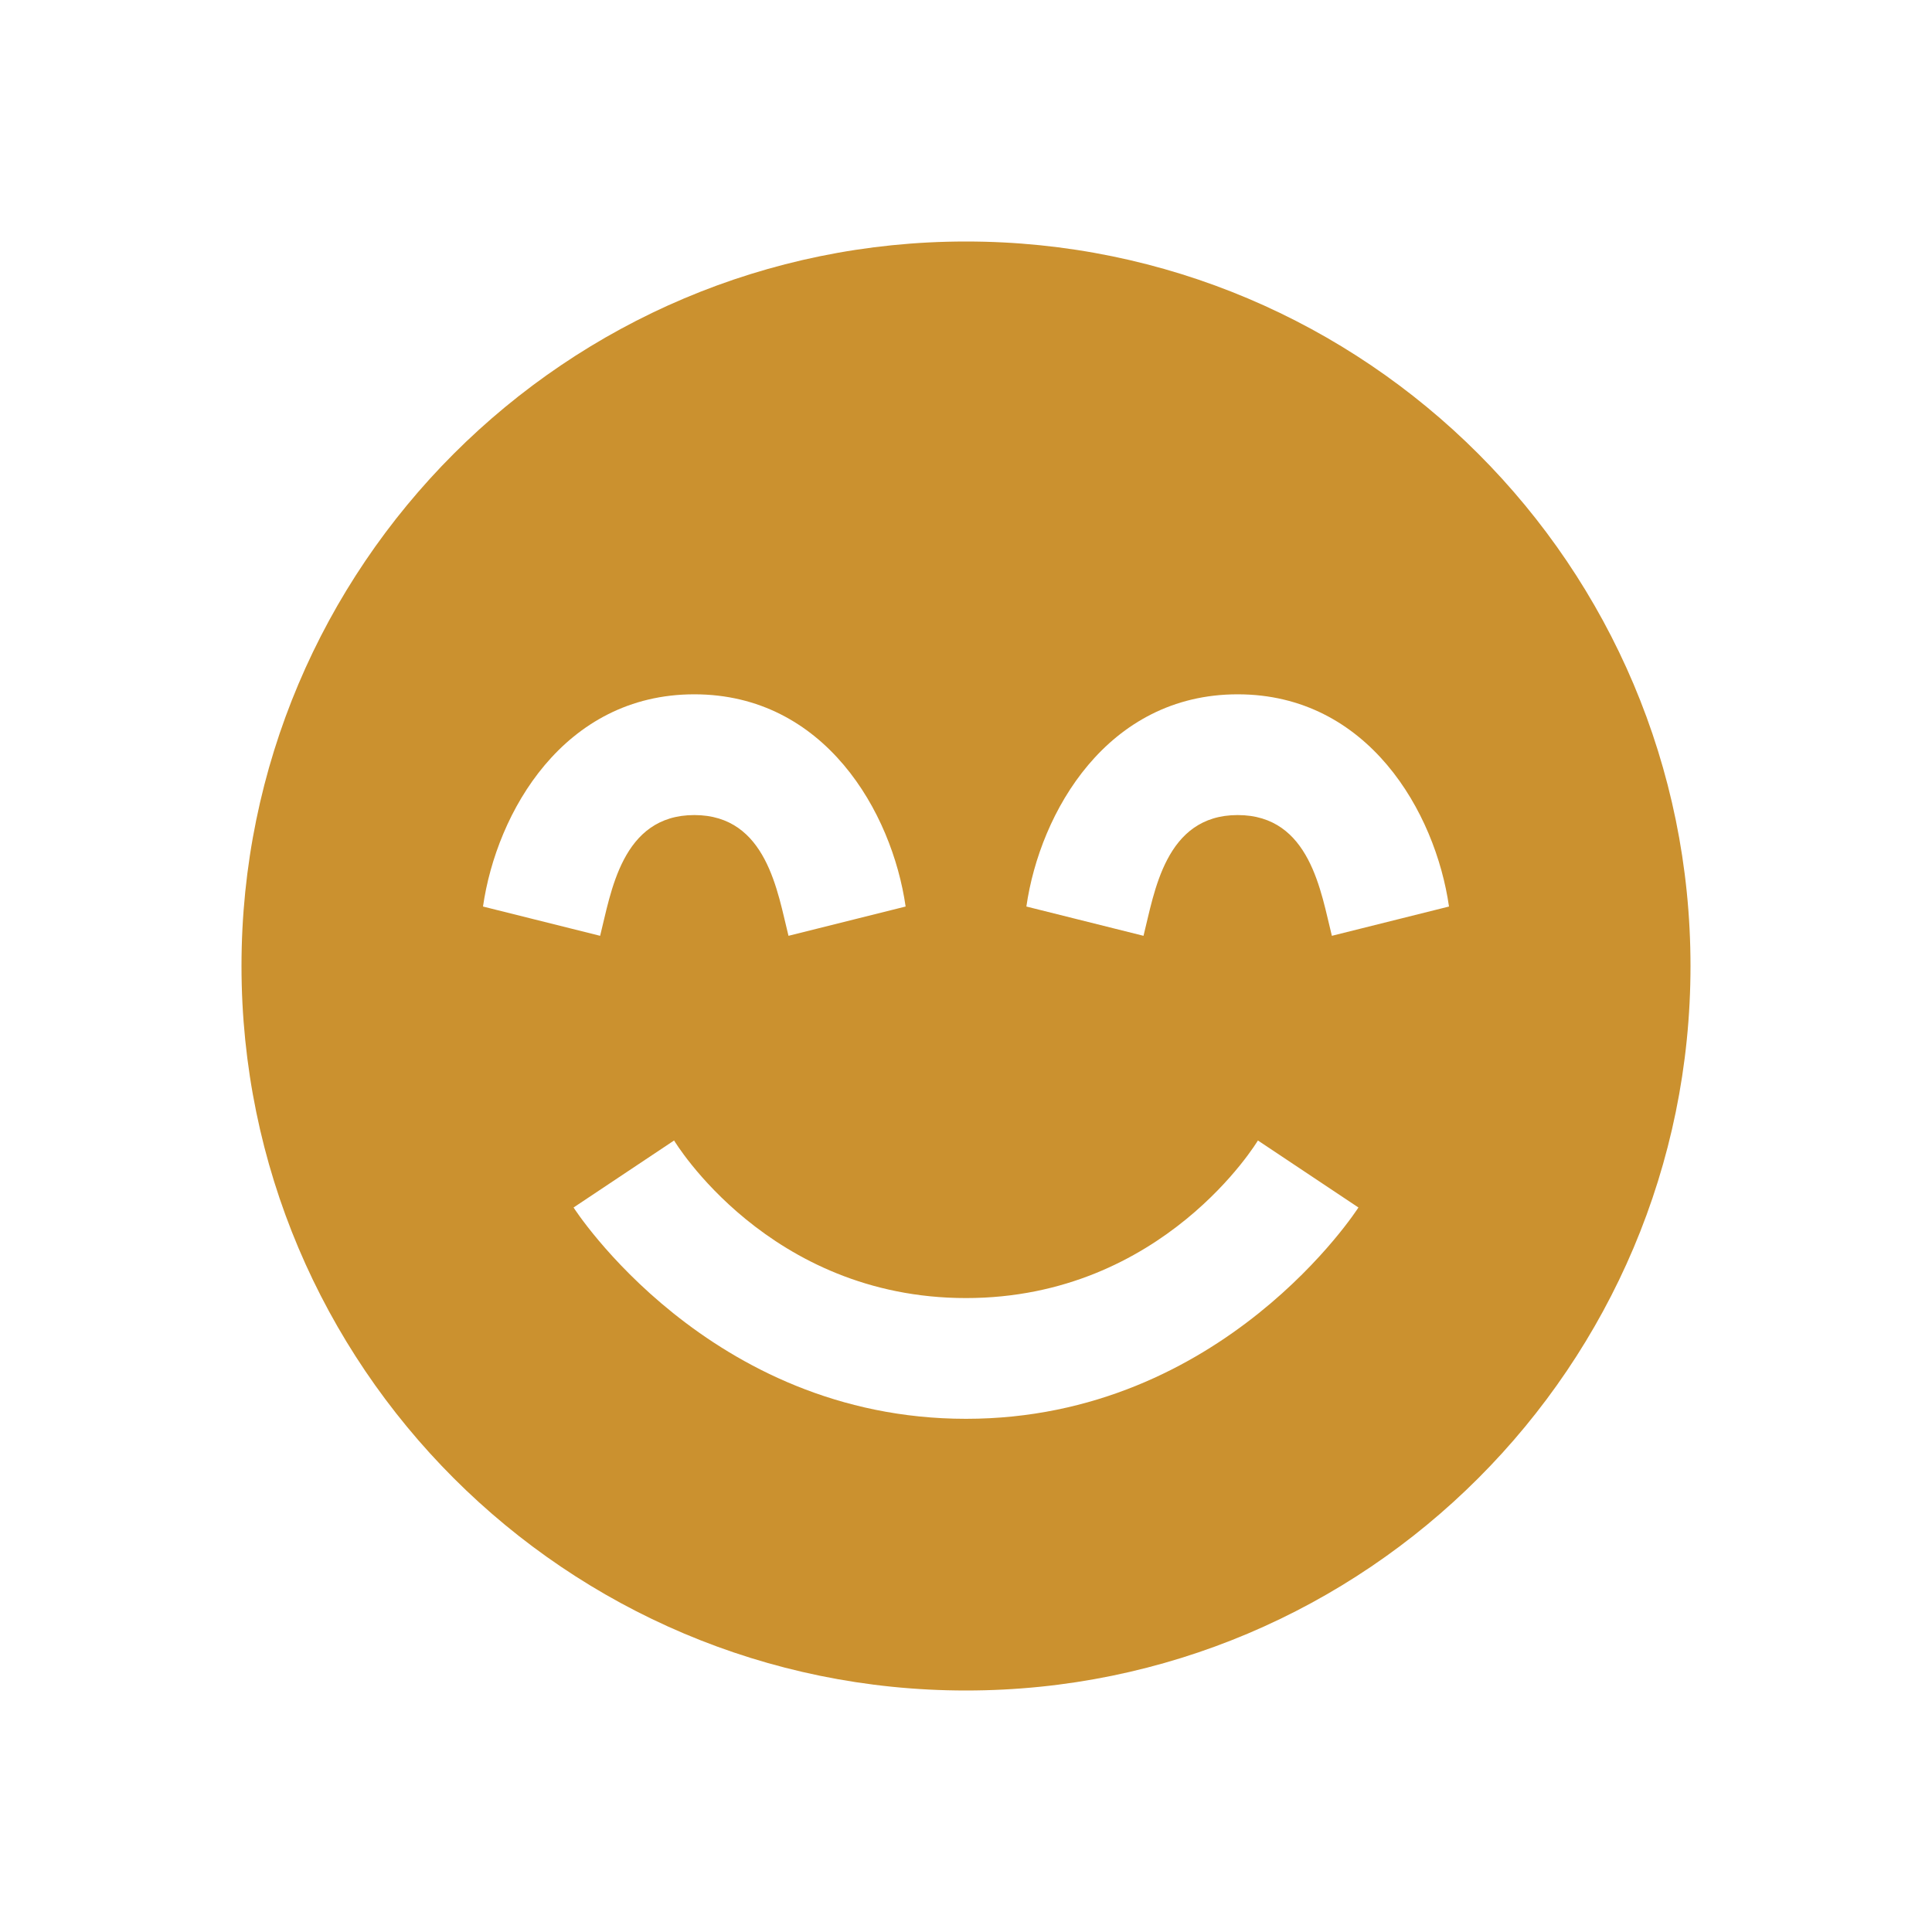
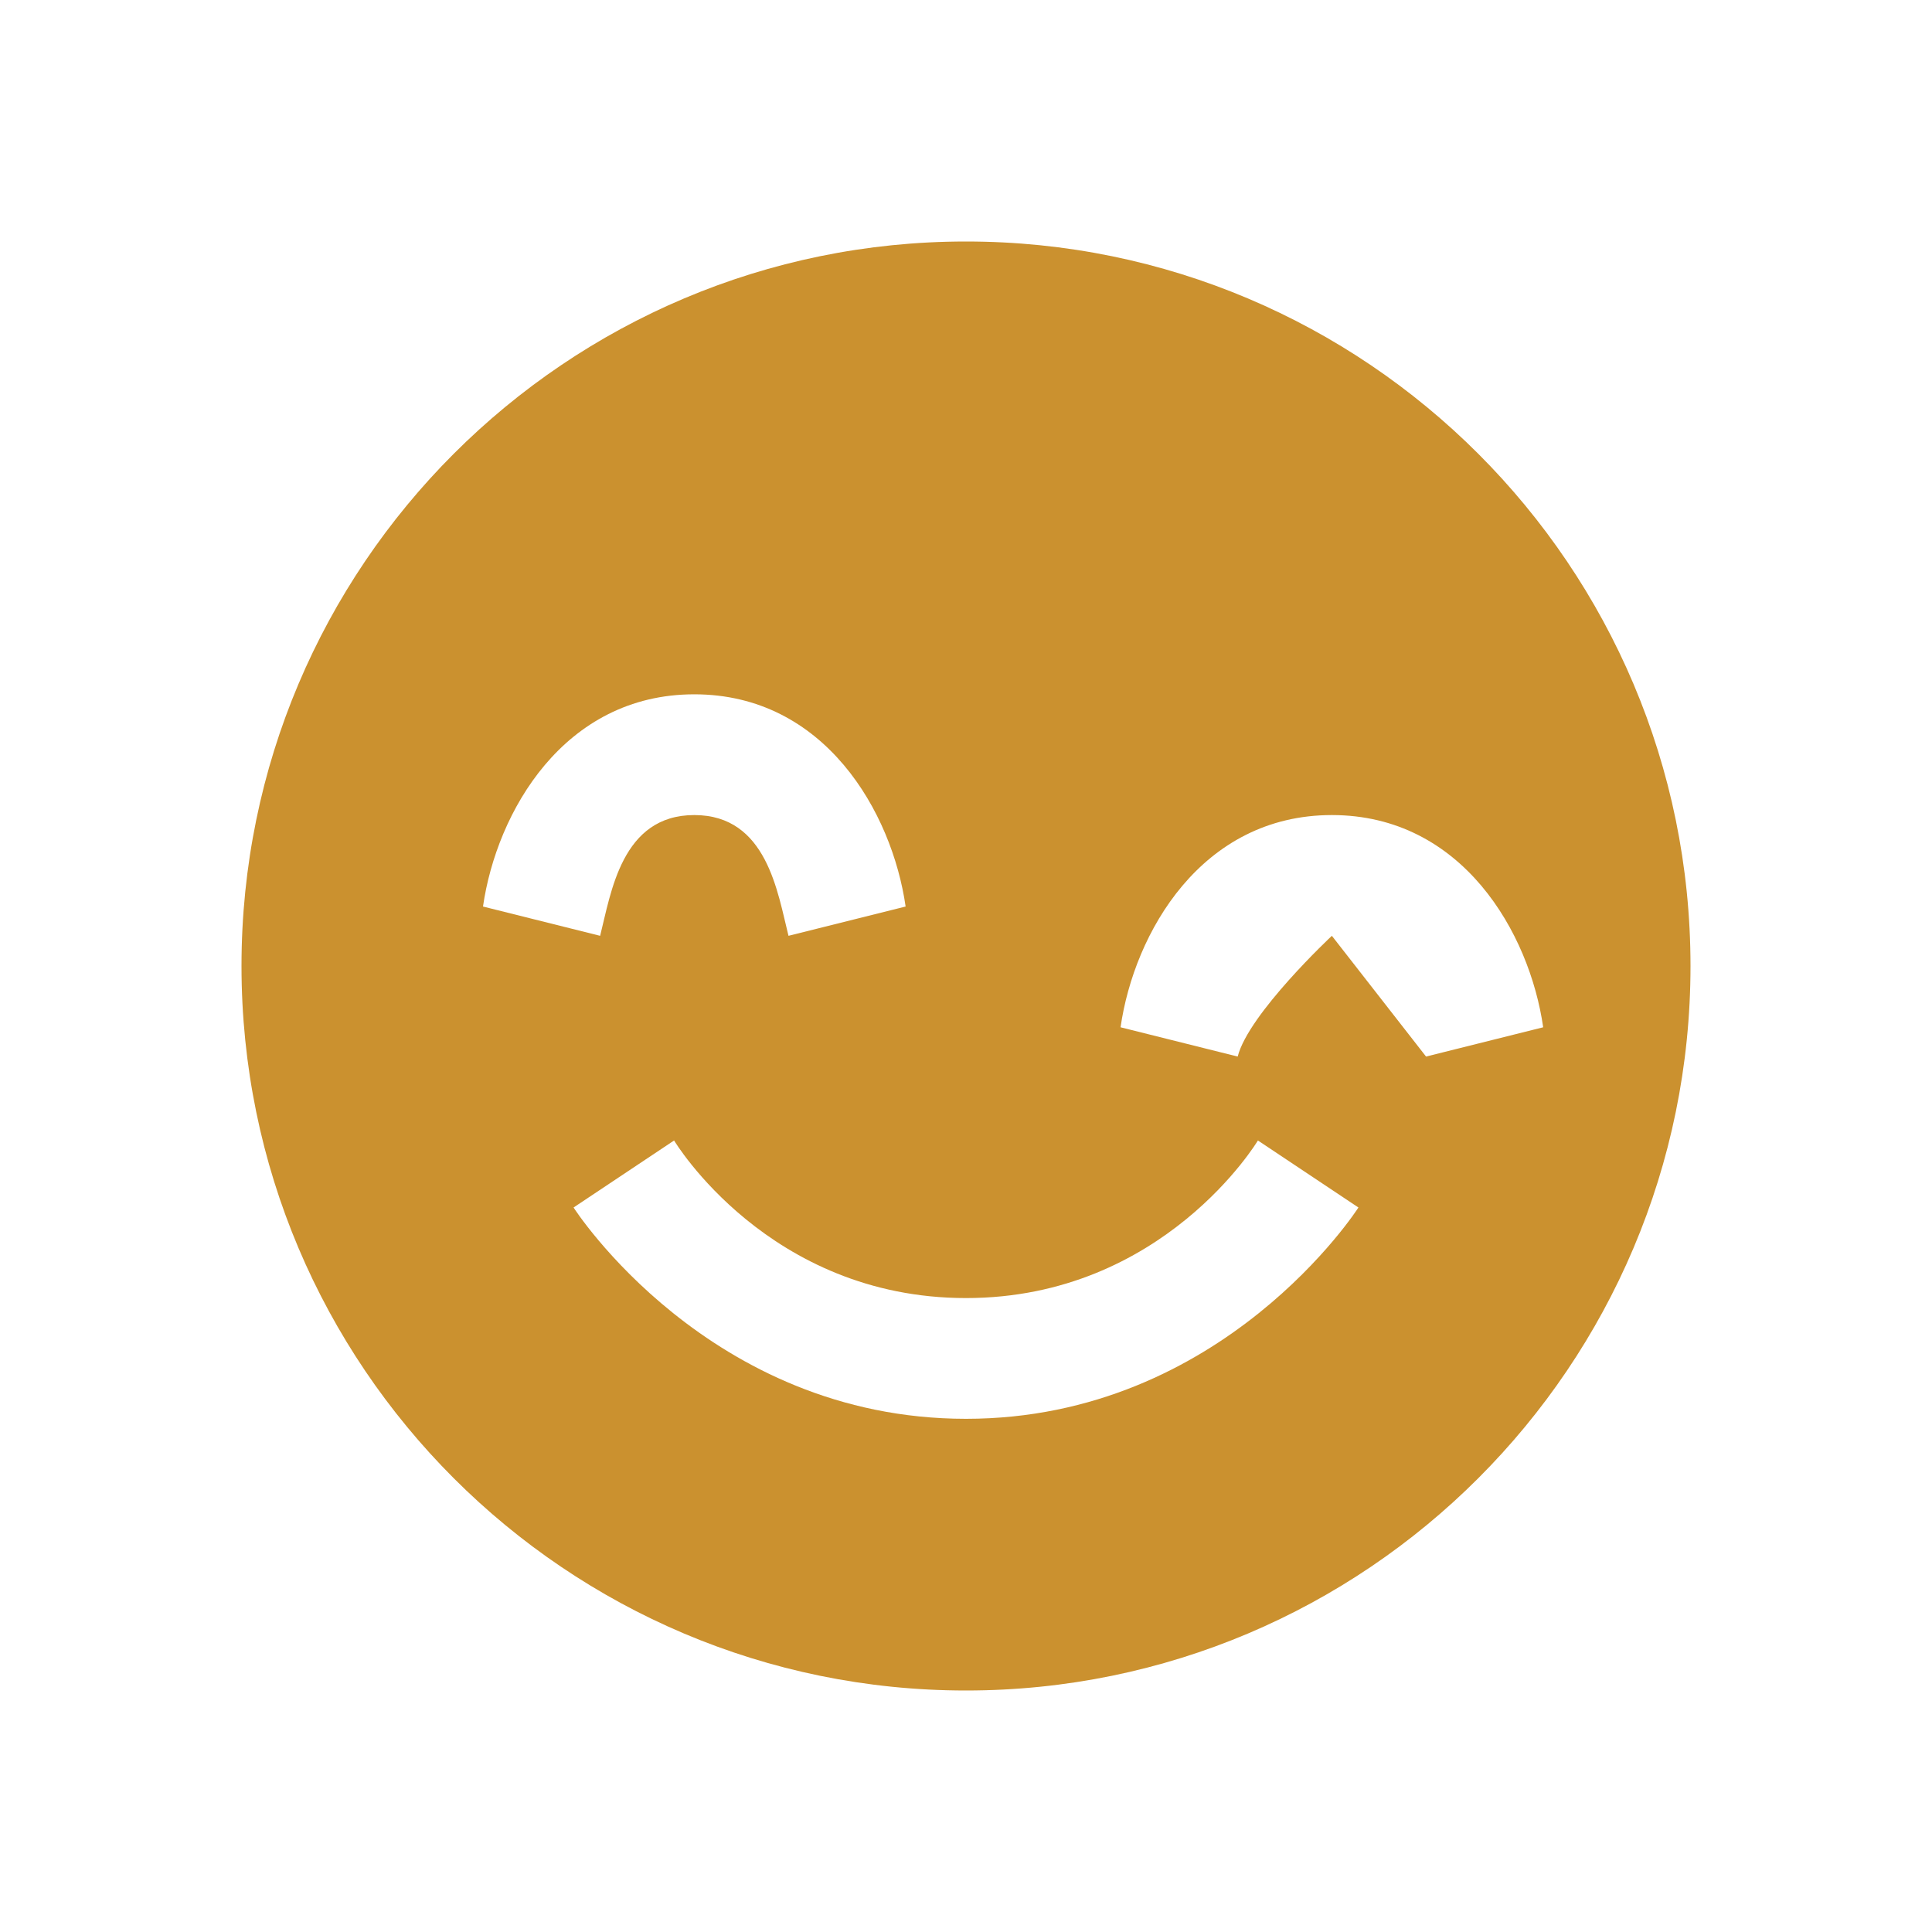
<svg xmlns="http://www.w3.org/2000/svg" viewBox="0 0 64 64">
  <defs fill="#CB912F" />
-   <path d="m32,8c-13.25,0-24,10.75-24,24s10.75,24,24,24,24-10.75,24-24-10.75-24-24-24Zm-9,15c4.32,0,6.55,3.9,7,7.03l-3.88.97c-.36-1.42-.71-4-3.12-4s-2.76,2.58-3.12,4l-3.88-.97c.45-3.13,2.68-7.03,7-7.03Zm9,24c-8.53,0-13-7-13-7l3.33-2.22s3.12,5.22,9.67,5.22,9.67-5.22,9.67-5.22l3.33,2.22s-4.47,7-13,7Zm12.12-16c-.36-1.42-.71-4-3.12-4s-2.76,2.58-3.12,4l-3.88-.97c.45-3.13,2.68-7.03,7-7.03s6.55,3.9,7,7.03l-3.88.97Z" fill="#CB912F" />
+   <path d="m32,8c-13.25,0-24,10.75-24,24s10.75,24,24,24,24-10.75,24-24-10.75-24-24-24Zm-9,15c4.32,0,6.55,3.9,7,7.03l-3.88.97c-.36-1.42-.71-4-3.12-4s-2.76,2.58-3.12,4l-3.88-.97c.45-3.13,2.68-7.03,7-7.03Zm9,24c-8.53,0-13-7-13-7l3.33-2.22s3.12,5.22,9.67,5.22,9.67-5.22,9.67-5.22l3.33,2.22s-4.47,7-13,7Zm12.12-16s-2.76,2.58-3.12,4l-3.88-.97c.45-3.13,2.68-7.03,7-7.03s6.55,3.9,7,7.03l-3.88.97Z" fill="#CB912F" />
</svg>